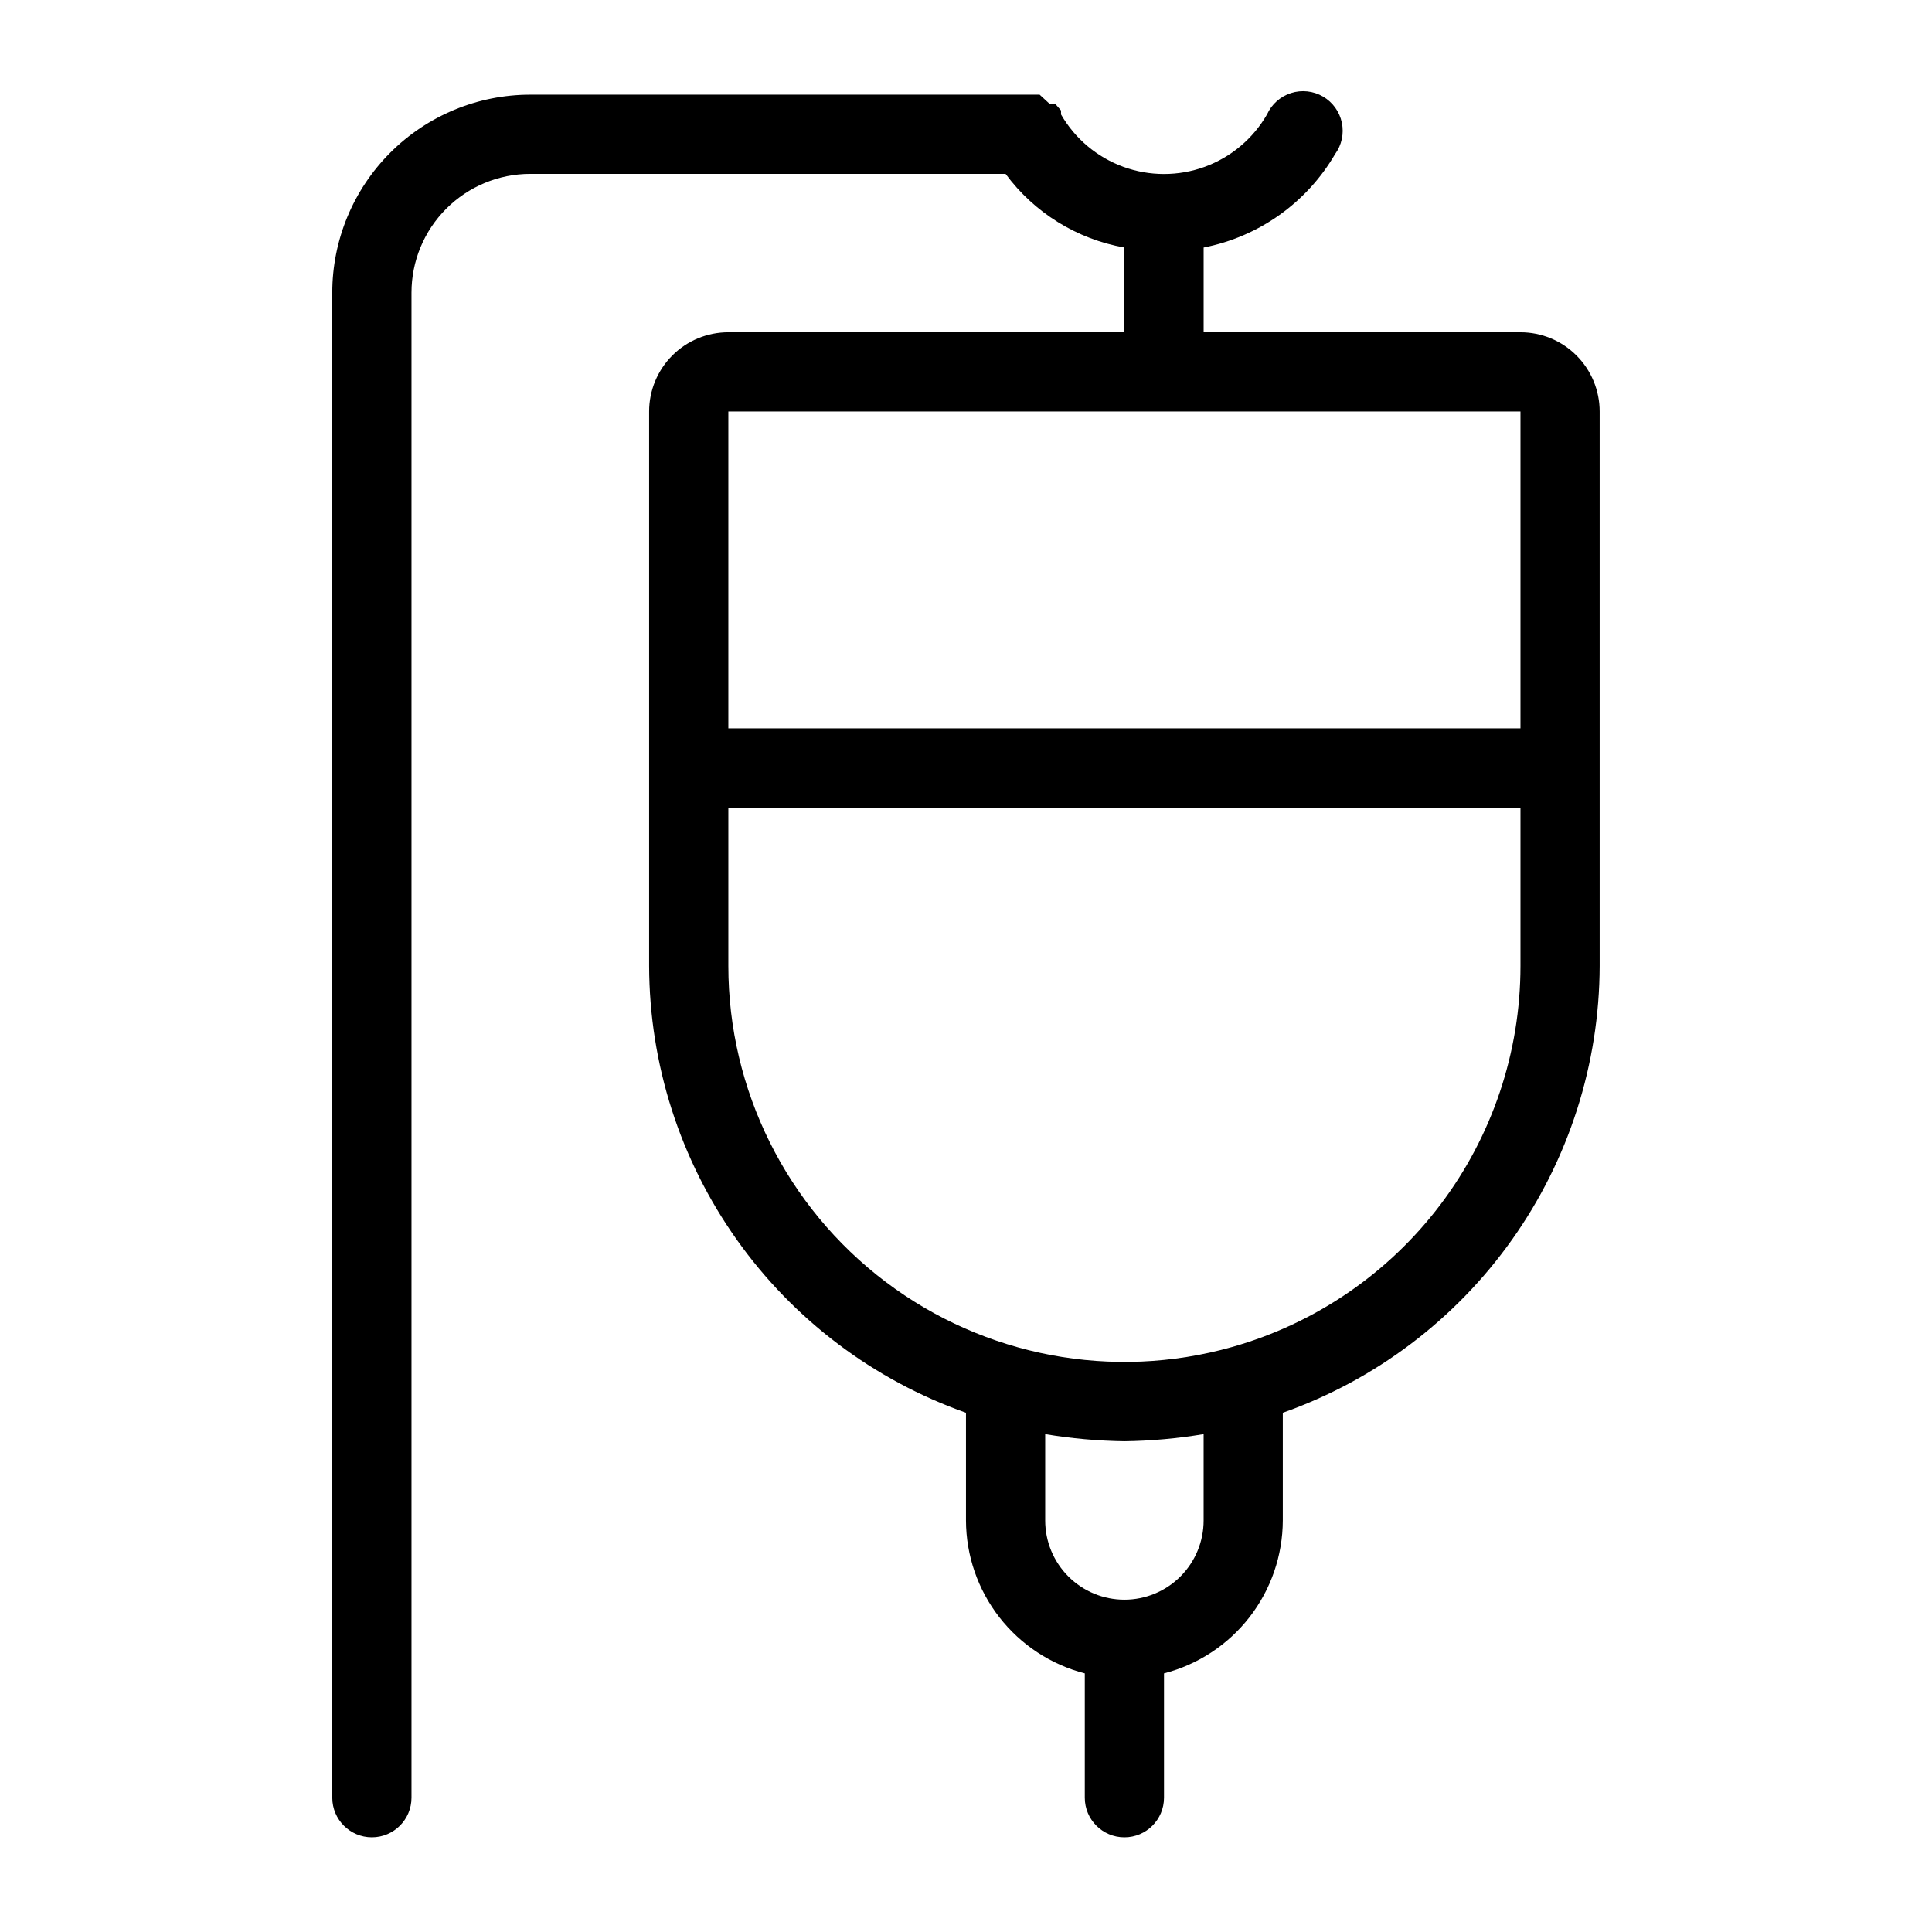
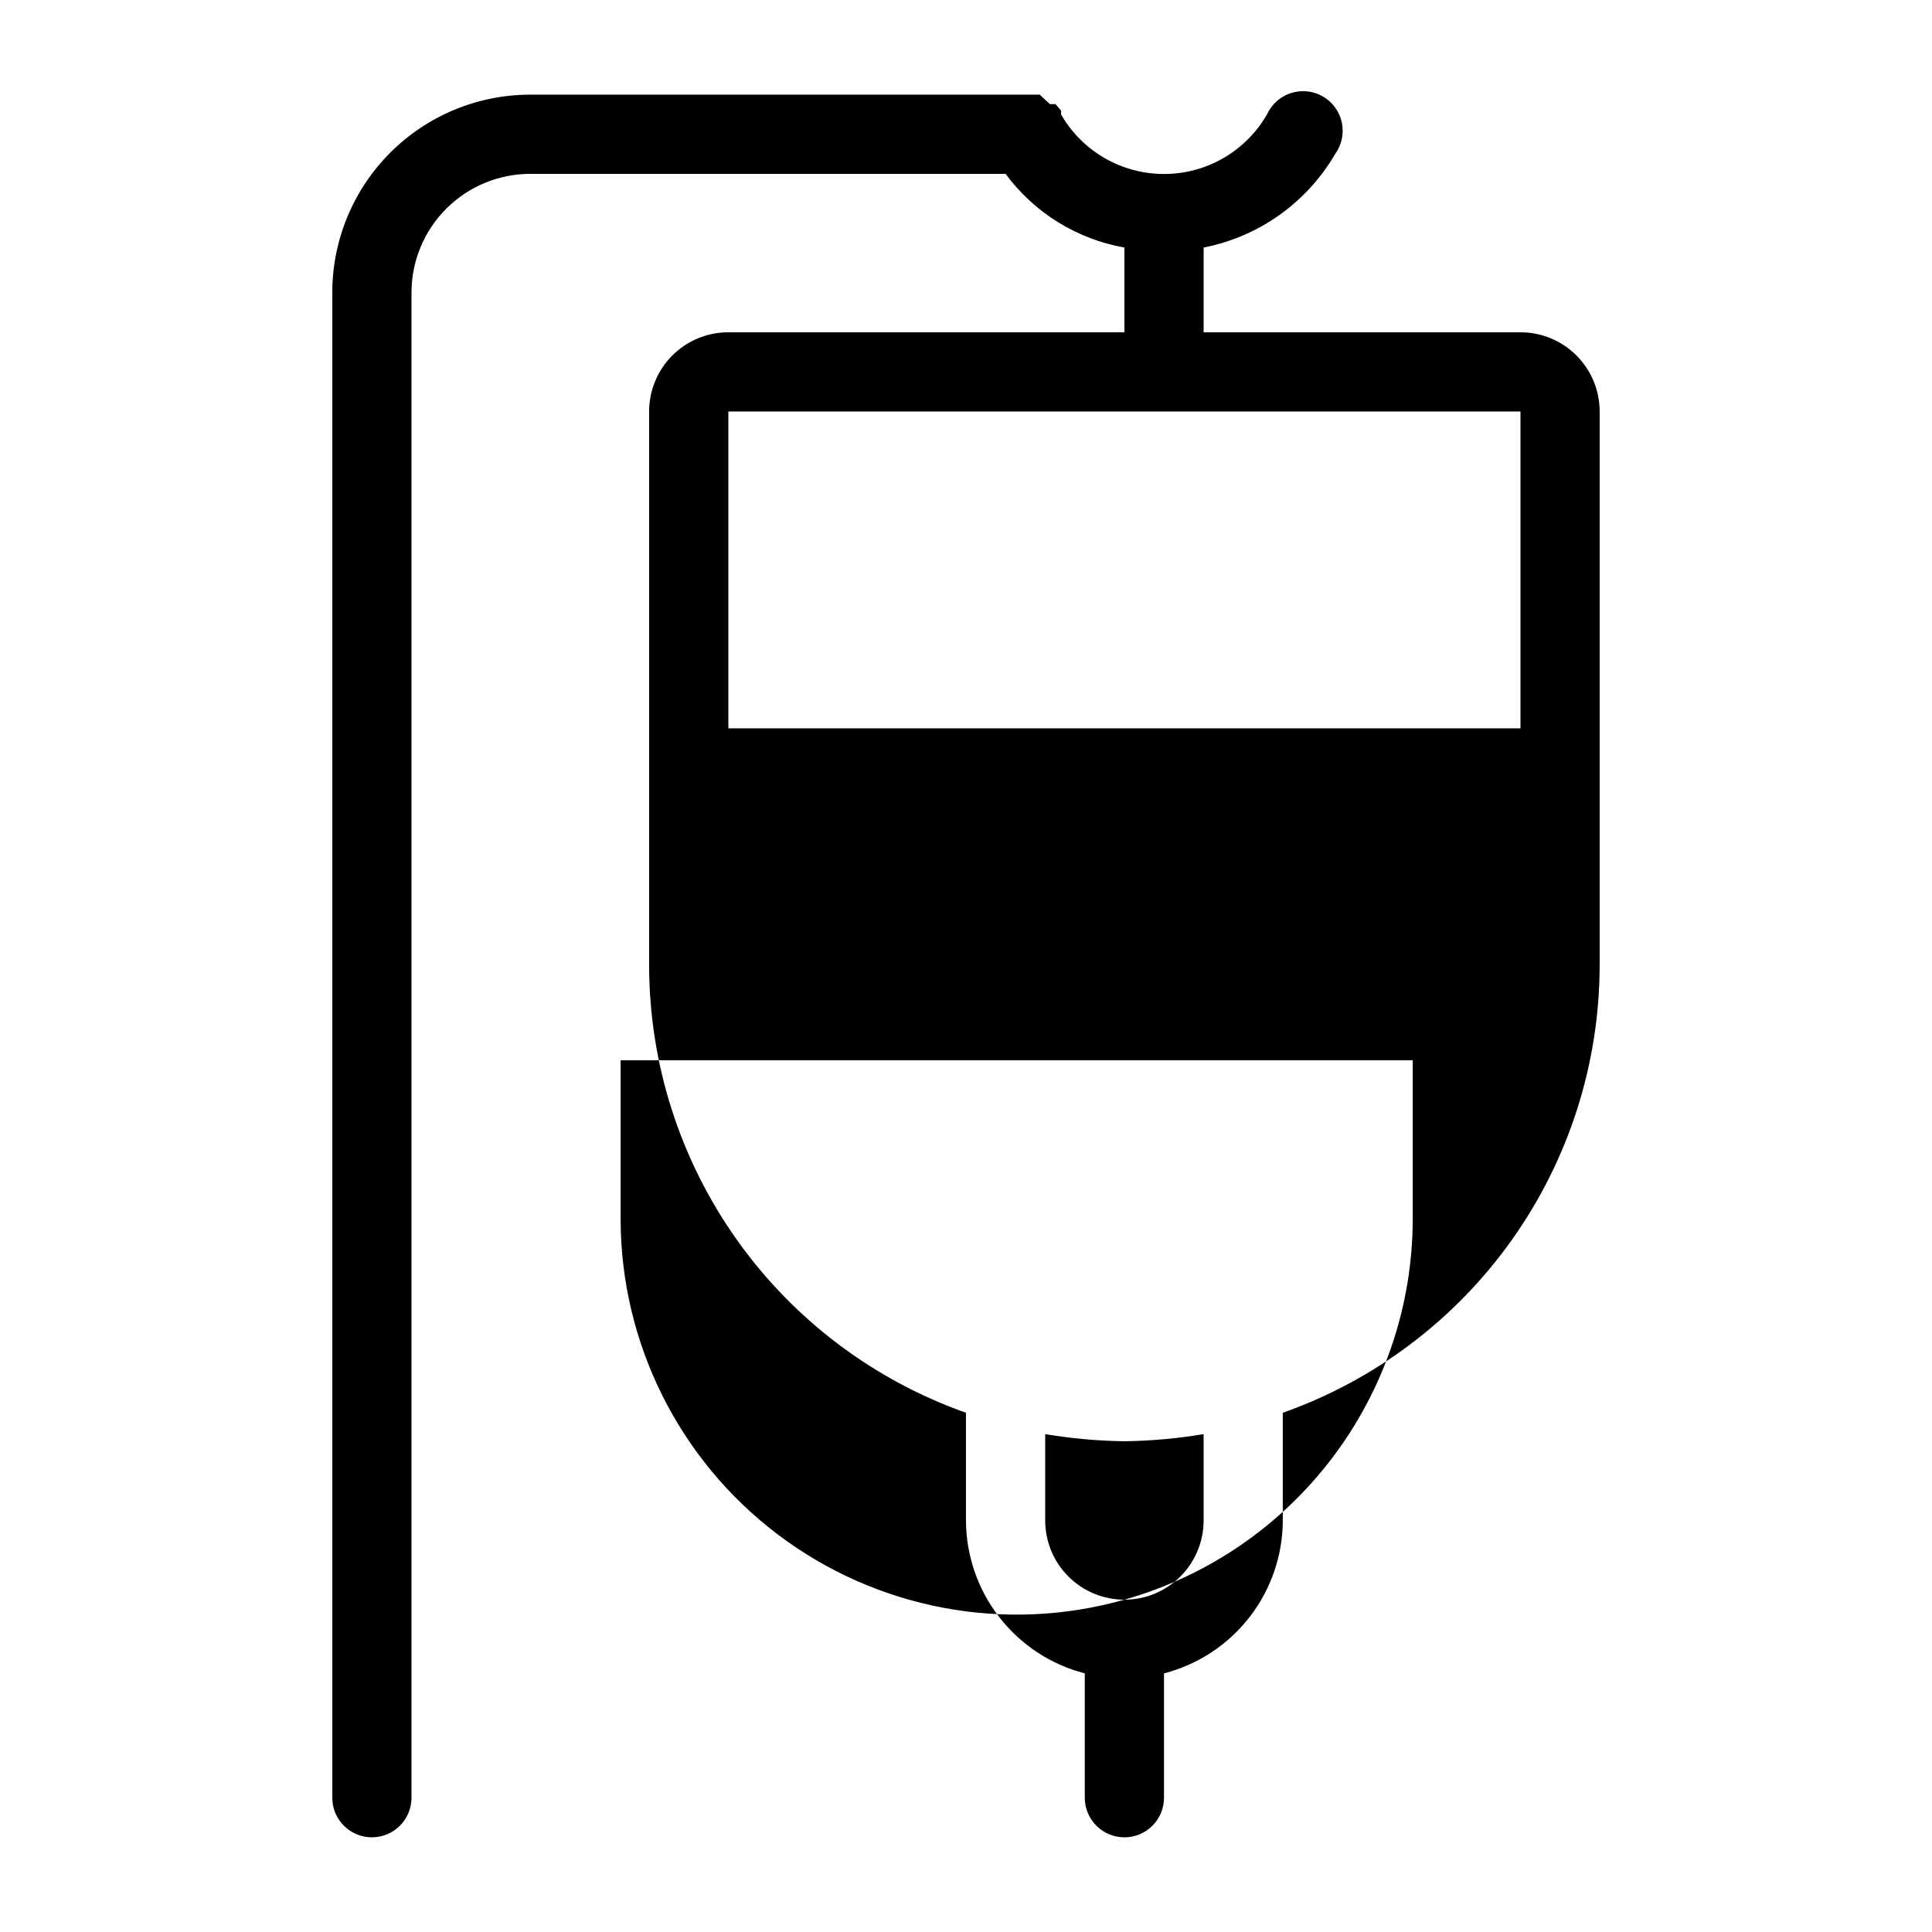
<svg xmlns="http://www.w3.org/2000/svg" fill="#000000" width="800px" height="800px" version="1.1" viewBox="144 144 512 512">
-   <path d="m546.94 232.06h-83.965v-22.461c14.637-2.863 27.332-11.887 34.844-24.773 1.75-2.398 2.394-5.43 1.781-8.336-0.609-2.906-2.426-5.418-4.992-6.91-2.57-1.492-5.648-1.828-8.477-0.922-2.828 0.906-5.141 2.969-6.363 5.672-3.699 6.426-9.543 11.34-16.508 13.879-6.965 2.535-14.602 2.535-21.566 0-6.965-2.539-12.809-7.453-16.508-13.879v-1.051l-1.469-1.68h-1.469l-2.731-2.516h-134.98c-13.918 0-27.27 5.527-37.109 15.371-9.844 9.844-15.371 23.191-15.371 37.109v398.85c0 5.797 4.699 10.496 10.496 10.496s10.496-4.699 10.496-10.496v-398.85c0-8.352 3.316-16.359 9.223-22.266s13.914-9.223 22.266-9.223h125.95c7.606 10.301 18.875 17.289 31.488 19.523v22.461h-104.96c-5.57 0-10.906 2.211-14.844 6.148s-6.148 9.277-6.148 14.844v146.95c0.07 25.984 8.18 51.312 23.215 72.508 15.031 21.195 36.254 37.223 60.754 45.887v28.547c0.027 9.285 3.137 18.297 8.832 25.629 5.699 7.332 13.664 12.566 22.656 14.887v32.957c0 5.797 4.699 10.496 10.496 10.496s10.496-4.699 10.496-10.496v-32.957c8.988-2.32 16.953-7.555 22.652-14.887 5.695-7.332 8.805-16.344 8.832-25.629v-28.547c24.5-8.664 45.723-24.691 60.754-45.887 15.035-21.195 23.145-46.523 23.215-72.508v-146.95c0-5.566-2.211-10.906-6.148-14.844-3.934-3.938-9.273-6.148-14.844-6.148zm0 20.992v83.969h-209.92v-83.969zm-104.96 314.88c-5.57 0-10.91-2.211-14.844-6.148-3.938-3.934-6.148-9.273-6.148-14.844v-22.879c6.938 1.156 13.957 1.789 20.992 1.887 7.035-0.098 14.051-0.73 20.992-1.887v22.879c0 5.57-2.215 10.91-6.148 14.844-3.938 3.938-9.277 6.148-14.844 6.148zm28.551-66.965h-0.004c-31.637 8.945-65.637 2.547-91.859-17.285-26.227-19.832-41.641-50.809-41.648-83.684v-41.984h209.92v41.984c-0.004 22.852-7.473 45.082-21.262 63.305-13.793 18.223-33.156 31.449-55.148 37.664z" />
+   <path d="m546.94 232.06h-83.965v-22.461c14.637-2.863 27.332-11.887 34.844-24.773 1.75-2.398 2.394-5.43 1.781-8.336-0.609-2.906-2.426-5.418-4.992-6.91-2.57-1.492-5.648-1.828-8.477-0.922-2.828 0.906-5.141 2.969-6.363 5.672-3.699 6.426-9.543 11.34-16.508 13.879-6.965 2.535-14.602 2.535-21.566 0-6.965-2.539-12.809-7.453-16.508-13.879v-1.051l-1.469-1.68h-1.469l-2.731-2.516h-134.98c-13.918 0-27.27 5.527-37.109 15.371-9.844 9.844-15.371 23.191-15.371 37.109v398.85c0 5.797 4.699 10.496 10.496 10.496s10.496-4.699 10.496-10.496v-398.85c0-8.352 3.316-16.359 9.223-22.266s13.914-9.223 22.266-9.223h125.95c7.606 10.301 18.875 17.289 31.488 19.523v22.461h-104.96c-5.57 0-10.906 2.211-14.844 6.148s-6.148 9.277-6.148 14.844v146.95c0.07 25.984 8.18 51.312 23.215 72.508 15.031 21.195 36.254 37.223 60.754 45.887v28.547c0.027 9.285 3.137 18.297 8.832 25.629 5.699 7.332 13.664 12.566 22.656 14.887v32.957c0 5.797 4.699 10.496 10.496 10.496s10.496-4.699 10.496-10.496v-32.957c8.988-2.32 16.953-7.555 22.652-14.887 5.695-7.332 8.805-16.344 8.832-25.629v-28.547c24.5-8.664 45.723-24.691 60.754-45.887 15.035-21.195 23.145-46.523 23.215-72.508v-146.95c0-5.566-2.211-10.906-6.148-14.844-3.934-3.938-9.273-6.148-14.844-6.148zm0 20.992v83.969h-209.92v-83.969zm-104.96 314.88c-5.57 0-10.91-2.211-14.844-6.148-3.938-3.934-6.148-9.273-6.148-14.844v-22.879c6.938 1.156 13.957 1.789 20.992 1.887 7.035-0.098 14.051-0.73 20.992-1.887v22.879c0 5.57-2.215 10.91-6.148 14.844-3.938 3.938-9.277 6.148-14.844 6.148zh-0.004c-31.637 8.945-65.637 2.547-91.859-17.285-26.227-19.832-41.641-50.809-41.648-83.684v-41.984h209.92v41.984c-0.004 22.852-7.473 45.082-21.262 63.305-13.793 18.223-33.156 31.449-55.148 37.664z" />
</svg>